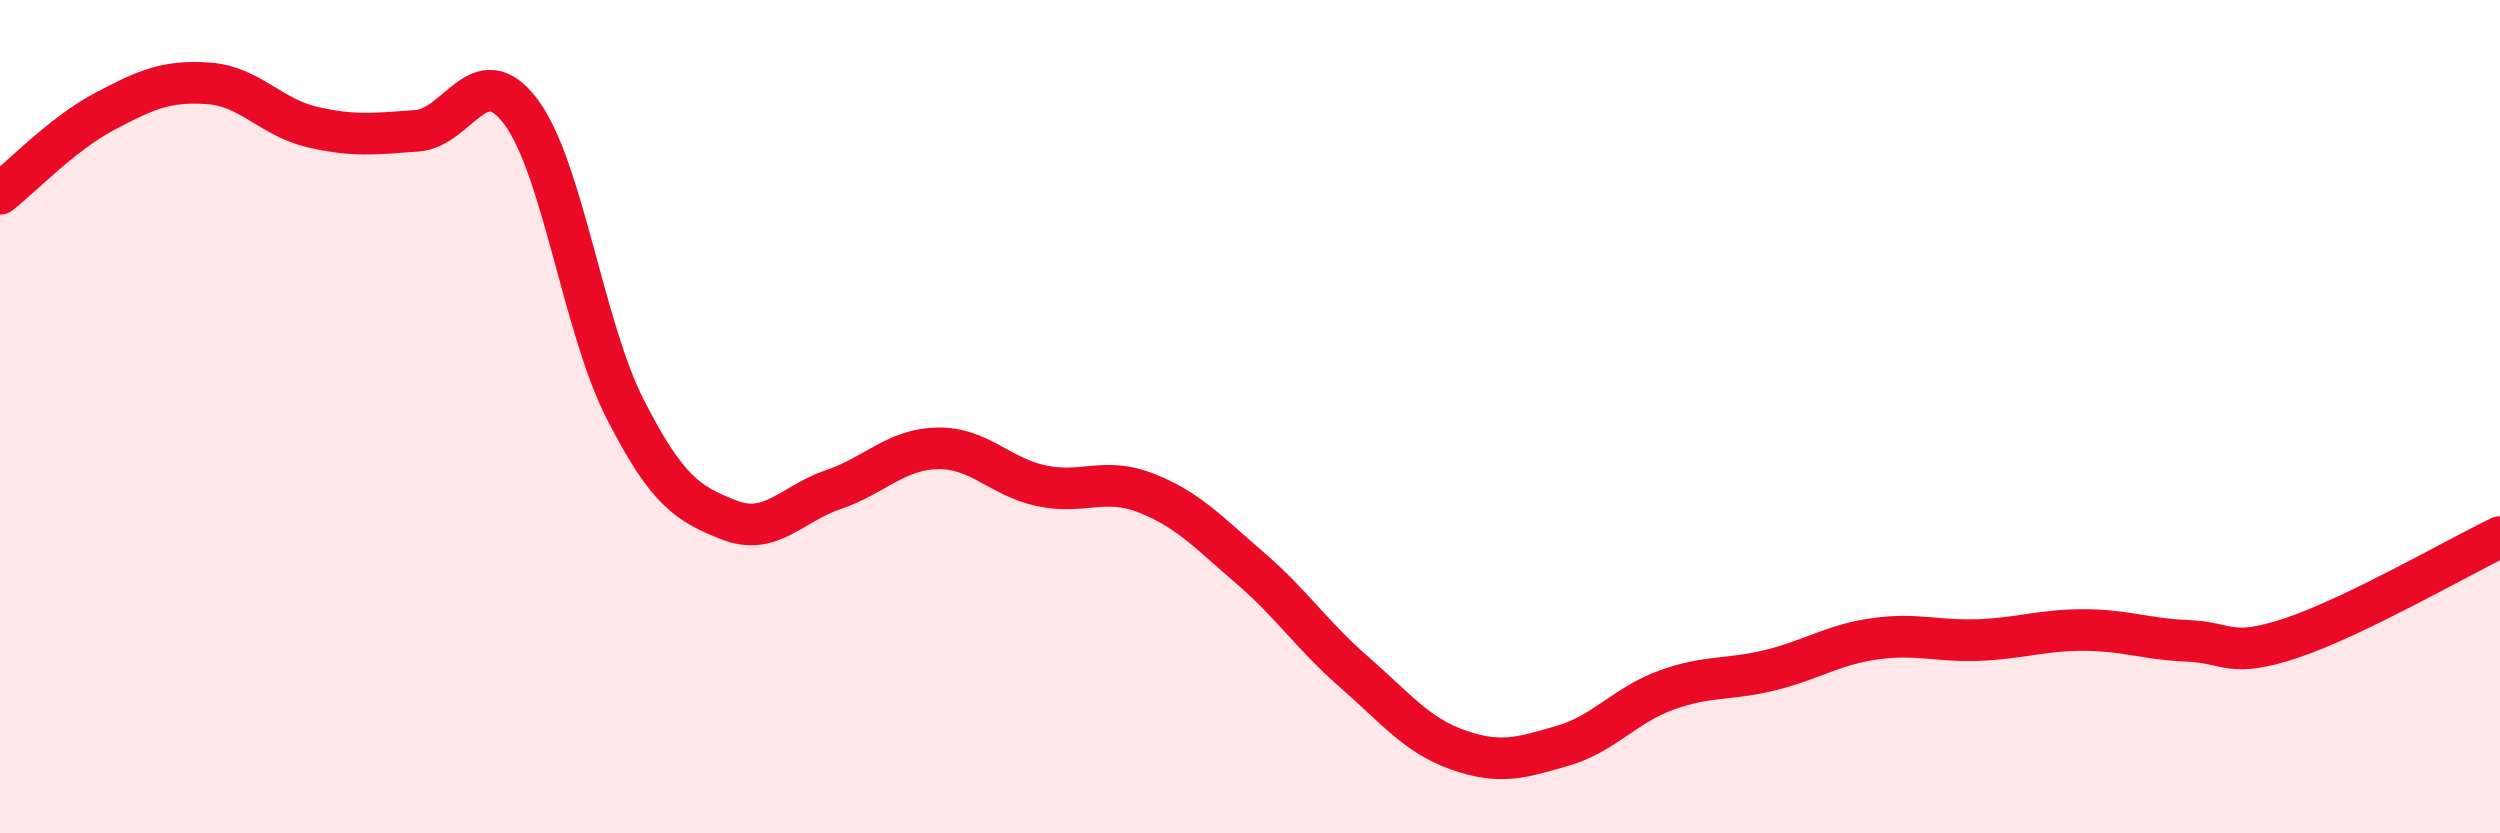
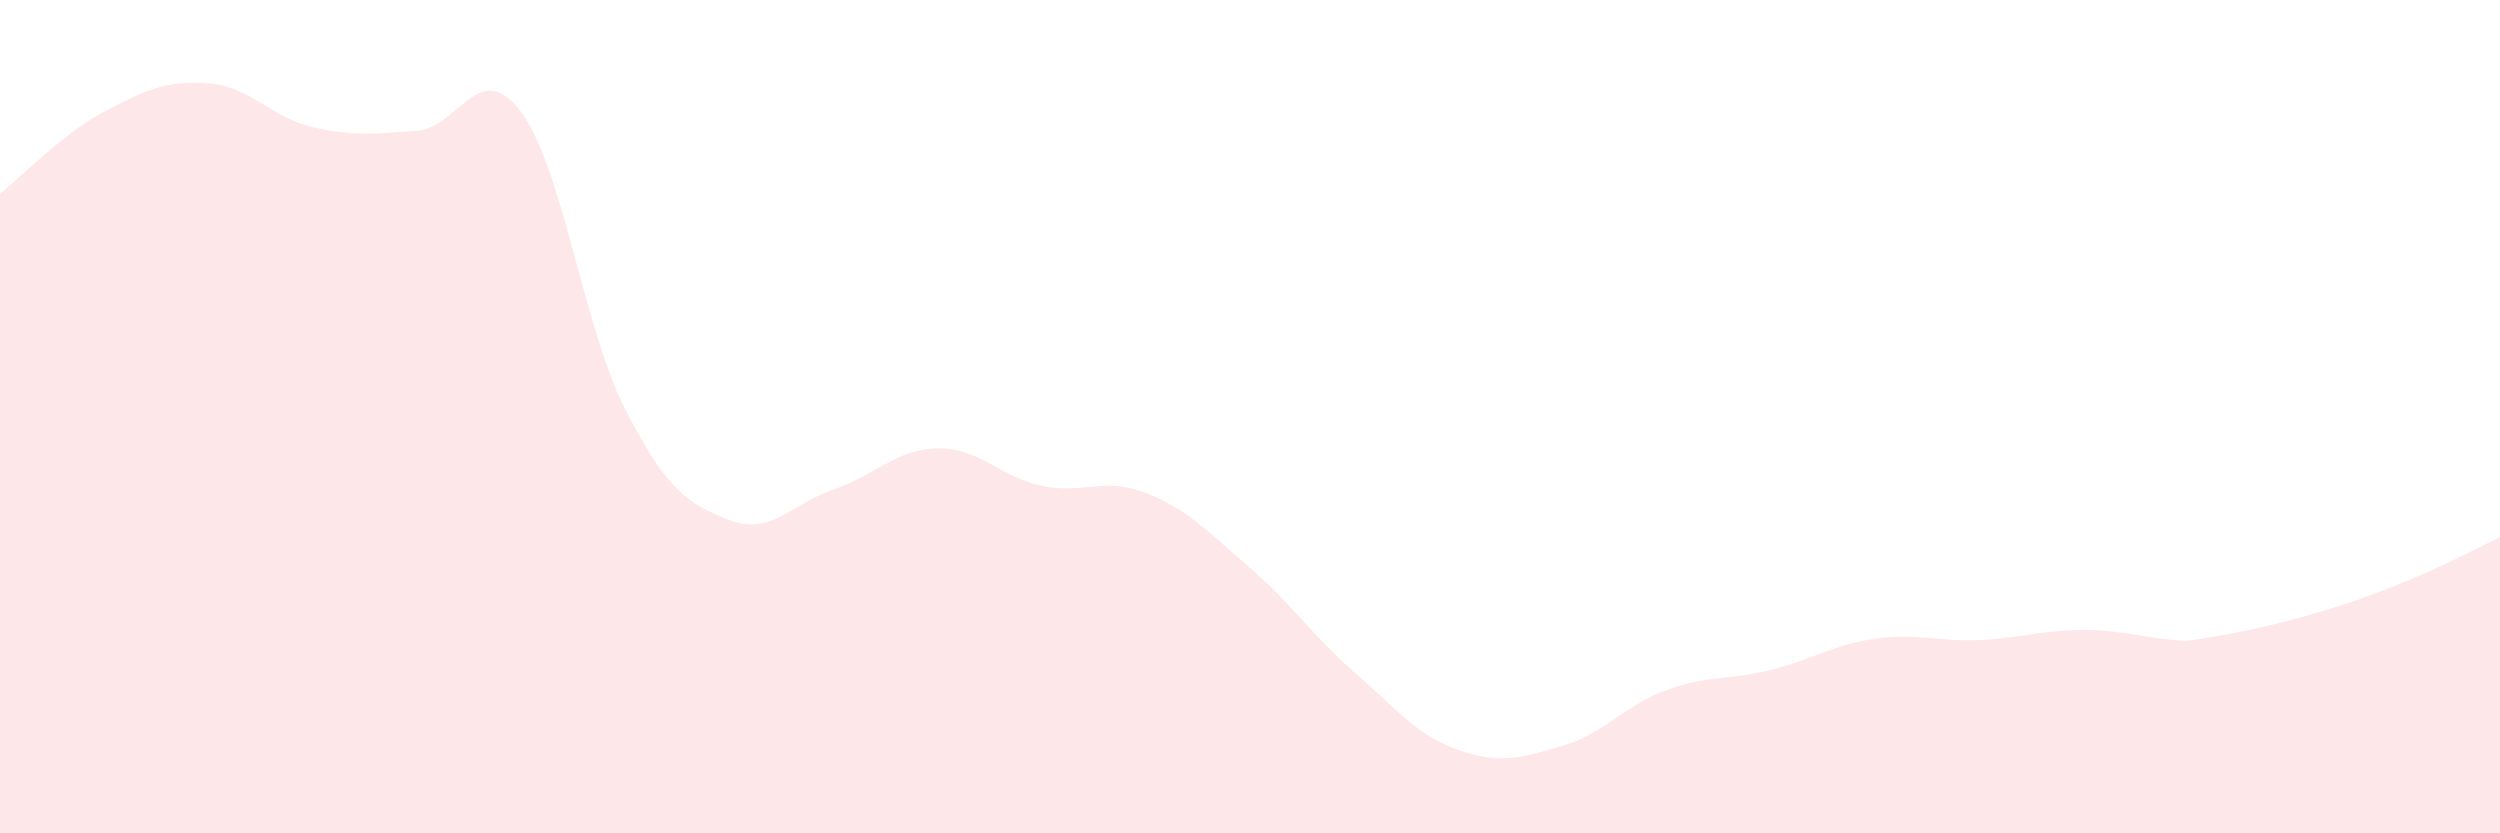
<svg xmlns="http://www.w3.org/2000/svg" width="60" height="20" viewBox="0 0 60 20">
-   <path d="M 0,4.65 C 0.5,4.26 1.5,3.21 2.5,2.68 C 3.5,2.15 4,1.93 5,2 C 6,2.07 6.5,2.82 7.5,3.05 C 8.5,3.28 9,3.21 10,3.14 C 11,3.07 11.5,1.35 12.5,2.68 C 13.5,4.01 14,7.85 15,9.81 C 16,11.77 16.5,12.09 17.5,12.48 C 18.5,12.87 19,12.09 20,11.75 C 21,11.41 21.5,10.78 22.5,10.76 C 23.5,10.74 24,11.45 25,11.66 C 26,11.87 26.5,11.44 27.5,11.83 C 28.5,12.22 29,12.77 30,13.63 C 31,14.49 31.5,15.26 32.5,16.13 C 33.5,17 34,17.65 35,18 C 36,18.35 36.5,18.19 37.5,17.9 C 38.5,17.61 39,16.92 40,16.56 C 41,16.2 41.5,16.33 42.5,16.08 C 43.5,15.83 44,15.47 45,15.33 C 46,15.19 46.5,15.4 47.5,15.36 C 48.5,15.32 49,15.12 50,15.12 C 51,15.12 51.5,15.34 52.5,15.38 C 53.5,15.42 53.5,15.81 55,15.31 C 56.5,14.81 59,13.37 60,12.89L60 20L0 20Z" fill="#EB0A25" opacity="0.1" stroke-linecap="round" stroke-linejoin="round" />
-   <path d="M 0,4.65 C 0.5,4.26 1.5,3.21 2.5,2.68 C 3.5,2.15 4,1.93 5,2 C 6,2.07 6.5,2.82 7.5,3.05 C 8.5,3.28 9,3.21 10,3.14 C 11,3.07 11.5,1.35 12.5,2.68 C 13.5,4.01 14,7.85 15,9.81 C 16,11.77 16.5,12.09 17.5,12.48 C 18.5,12.87 19,12.09 20,11.75 C 21,11.41 21.5,10.78 22.5,10.76 C 23.5,10.74 24,11.45 25,11.66 C 26,11.87 26.5,11.44 27.5,11.83 C 28.5,12.22 29,12.77 30,13.63 C 31,14.49 31.5,15.26 32.5,16.13 C 33.5,17 34,17.65 35,18 C 36,18.35 36.5,18.19 37.5,17.9 C 38.5,17.61 39,16.92 40,16.56 C 41,16.2 41.5,16.33 42.5,16.08 C 43.5,15.83 44,15.47 45,15.33 C 46,15.19 46.5,15.4 47.5,15.36 C 48.5,15.32 49,15.12 50,15.12 C 51,15.12 51.5,15.34 52.5,15.38 C 53.5,15.42 53.5,15.81 55,15.31 C 56.5,14.81 59,13.37 60,12.89" stroke="#EB0A25" stroke-width="1" fill="none" stroke-linecap="round" stroke-linejoin="round" />
+   <path d="M 0,4.65 C 0.5,4.26 1.5,3.21 2.5,2.68 C 3.5,2.15 4,1.93 5,2 C 6,2.07 6.5,2.82 7.5,3.05 C 8.5,3.28 9,3.21 10,3.14 C 11,3.07 11.5,1.35 12.5,2.68 C 13.5,4.01 14,7.85 15,9.81 C 16,11.77 16.5,12.09 17.5,12.48 C 18.5,12.87 19,12.09 20,11.75 C 21,11.41 21.5,10.78 22.5,10.76 C 23.5,10.74 24,11.45 25,11.66 C 26,11.87 26.5,11.44 27.5,11.83 C 28.5,12.22 29,12.77 30,13.63 C 31,14.49 31.5,15.26 32.5,16.13 C 33.5,17 34,17.65 35,18 C 36,18.35 36.5,18.19 37.5,17.9 C 38.5,17.61 39,16.92 40,16.56 C 41,16.2 41.5,16.33 42.5,16.08 C 43.5,15.83 44,15.47 45,15.33 C 46,15.19 46.5,15.4 47.5,15.36 C 48.5,15.32 49,15.12 50,15.12 C 51,15.12 51.5,15.34 52.5,15.38 C 56.5,14.81 59,13.37 60,12.89L60 20L0 20Z" fill="#EB0A25" opacity="0.1" stroke-linecap="round" stroke-linejoin="round" />
</svg>